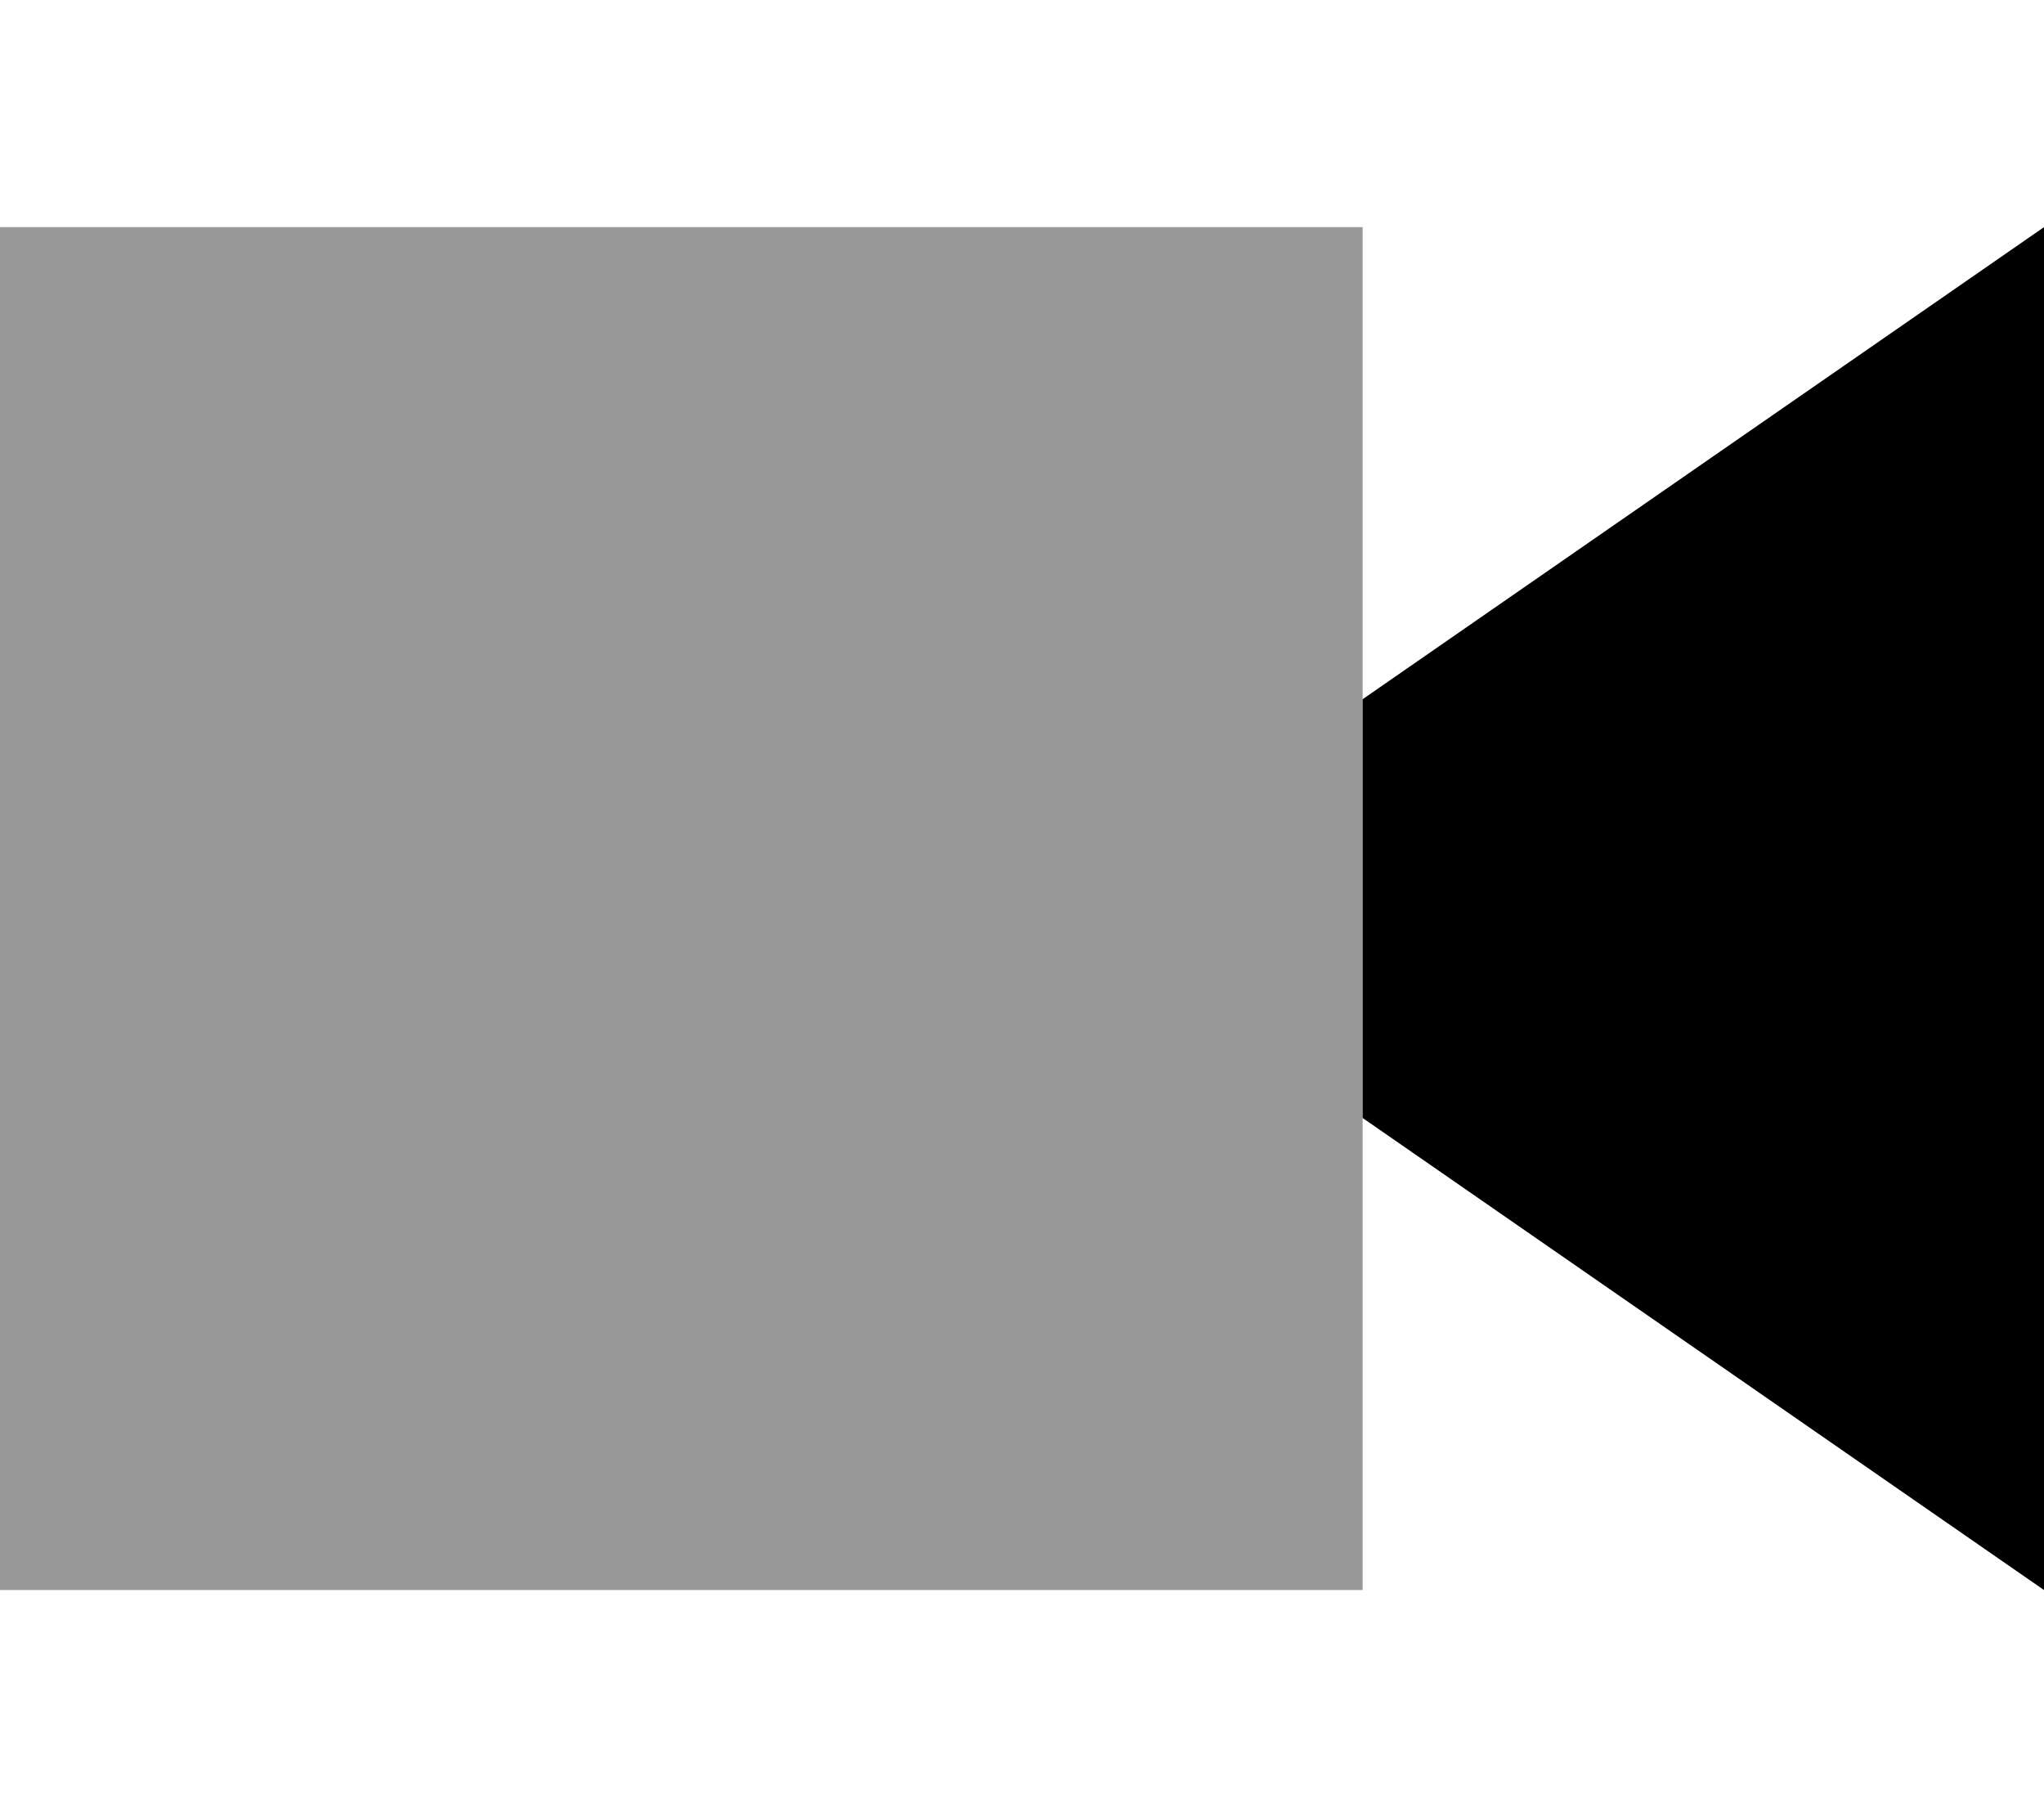
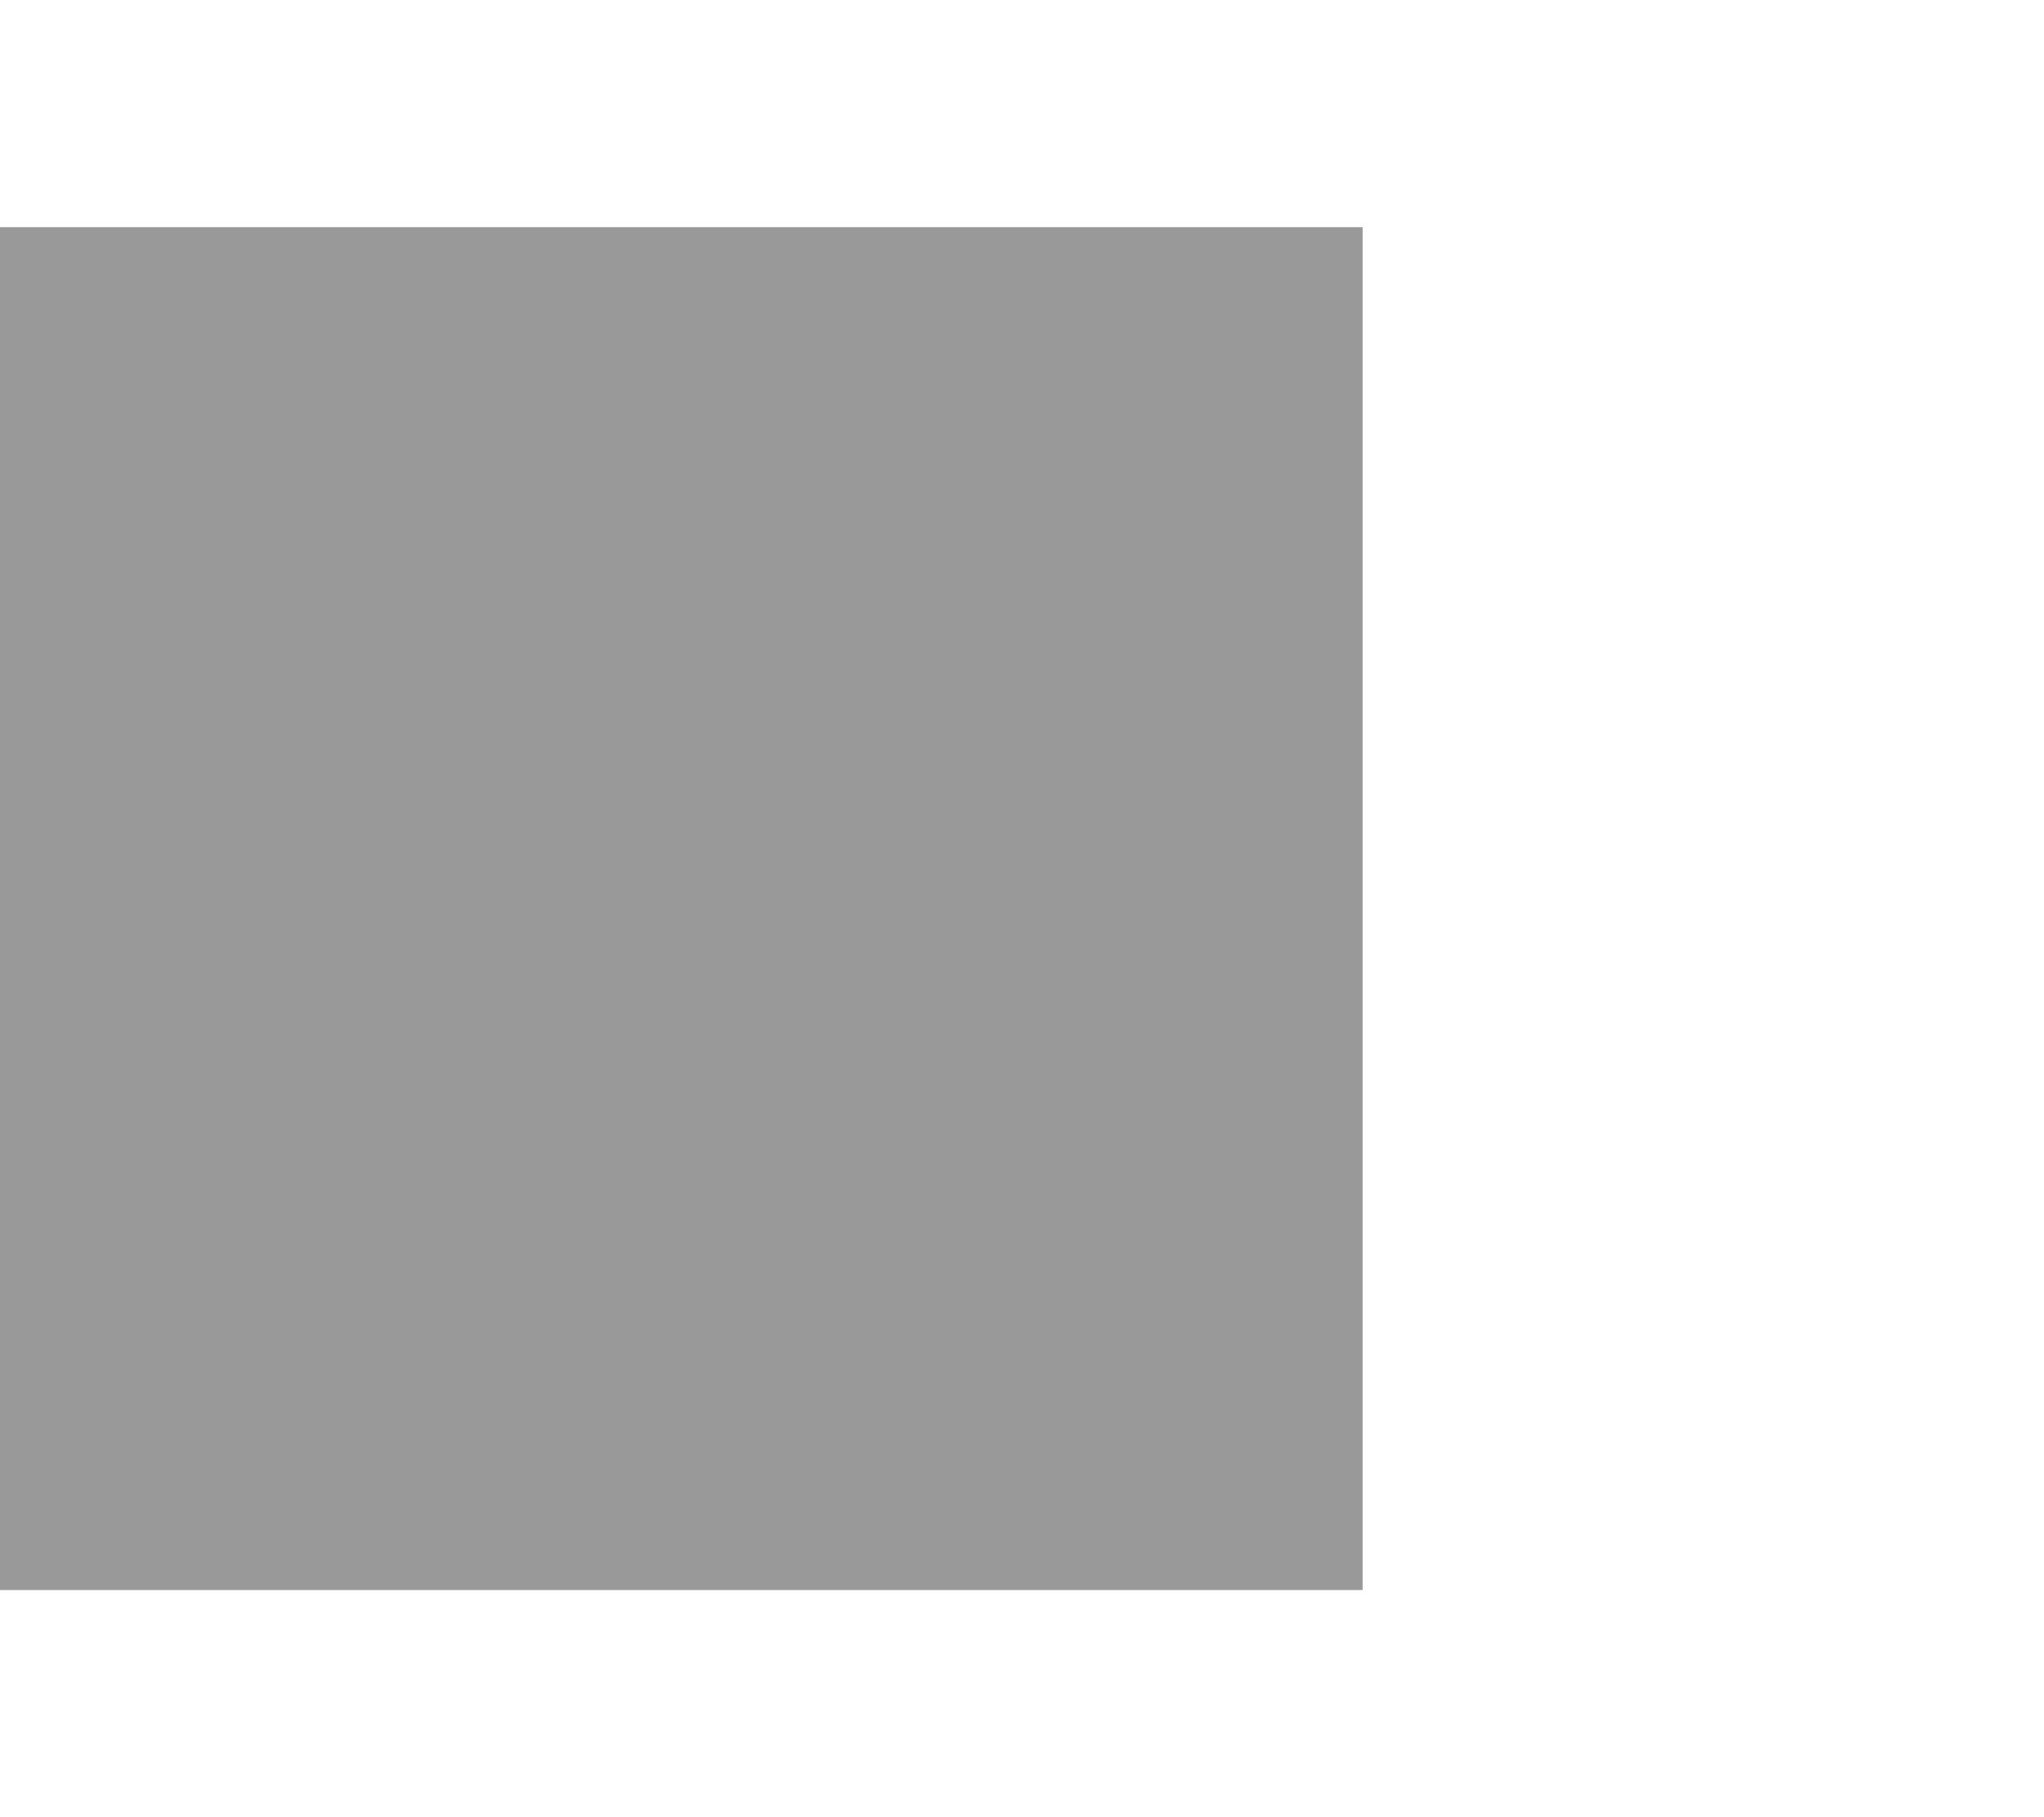
<svg xmlns="http://www.w3.org/2000/svg" viewBox="0 0 576 512">
  <defs>
    <style>.fa-secondary{opacity:.4}</style>
  </defs>
  <path class="fa-secondary" d="M0 64l384 0 0 133L384 315l0 133L0 448 0 64z" />
-   <path class="fa-primary" d="M576 64V448L384 315V197L576 64z" />
</svg>